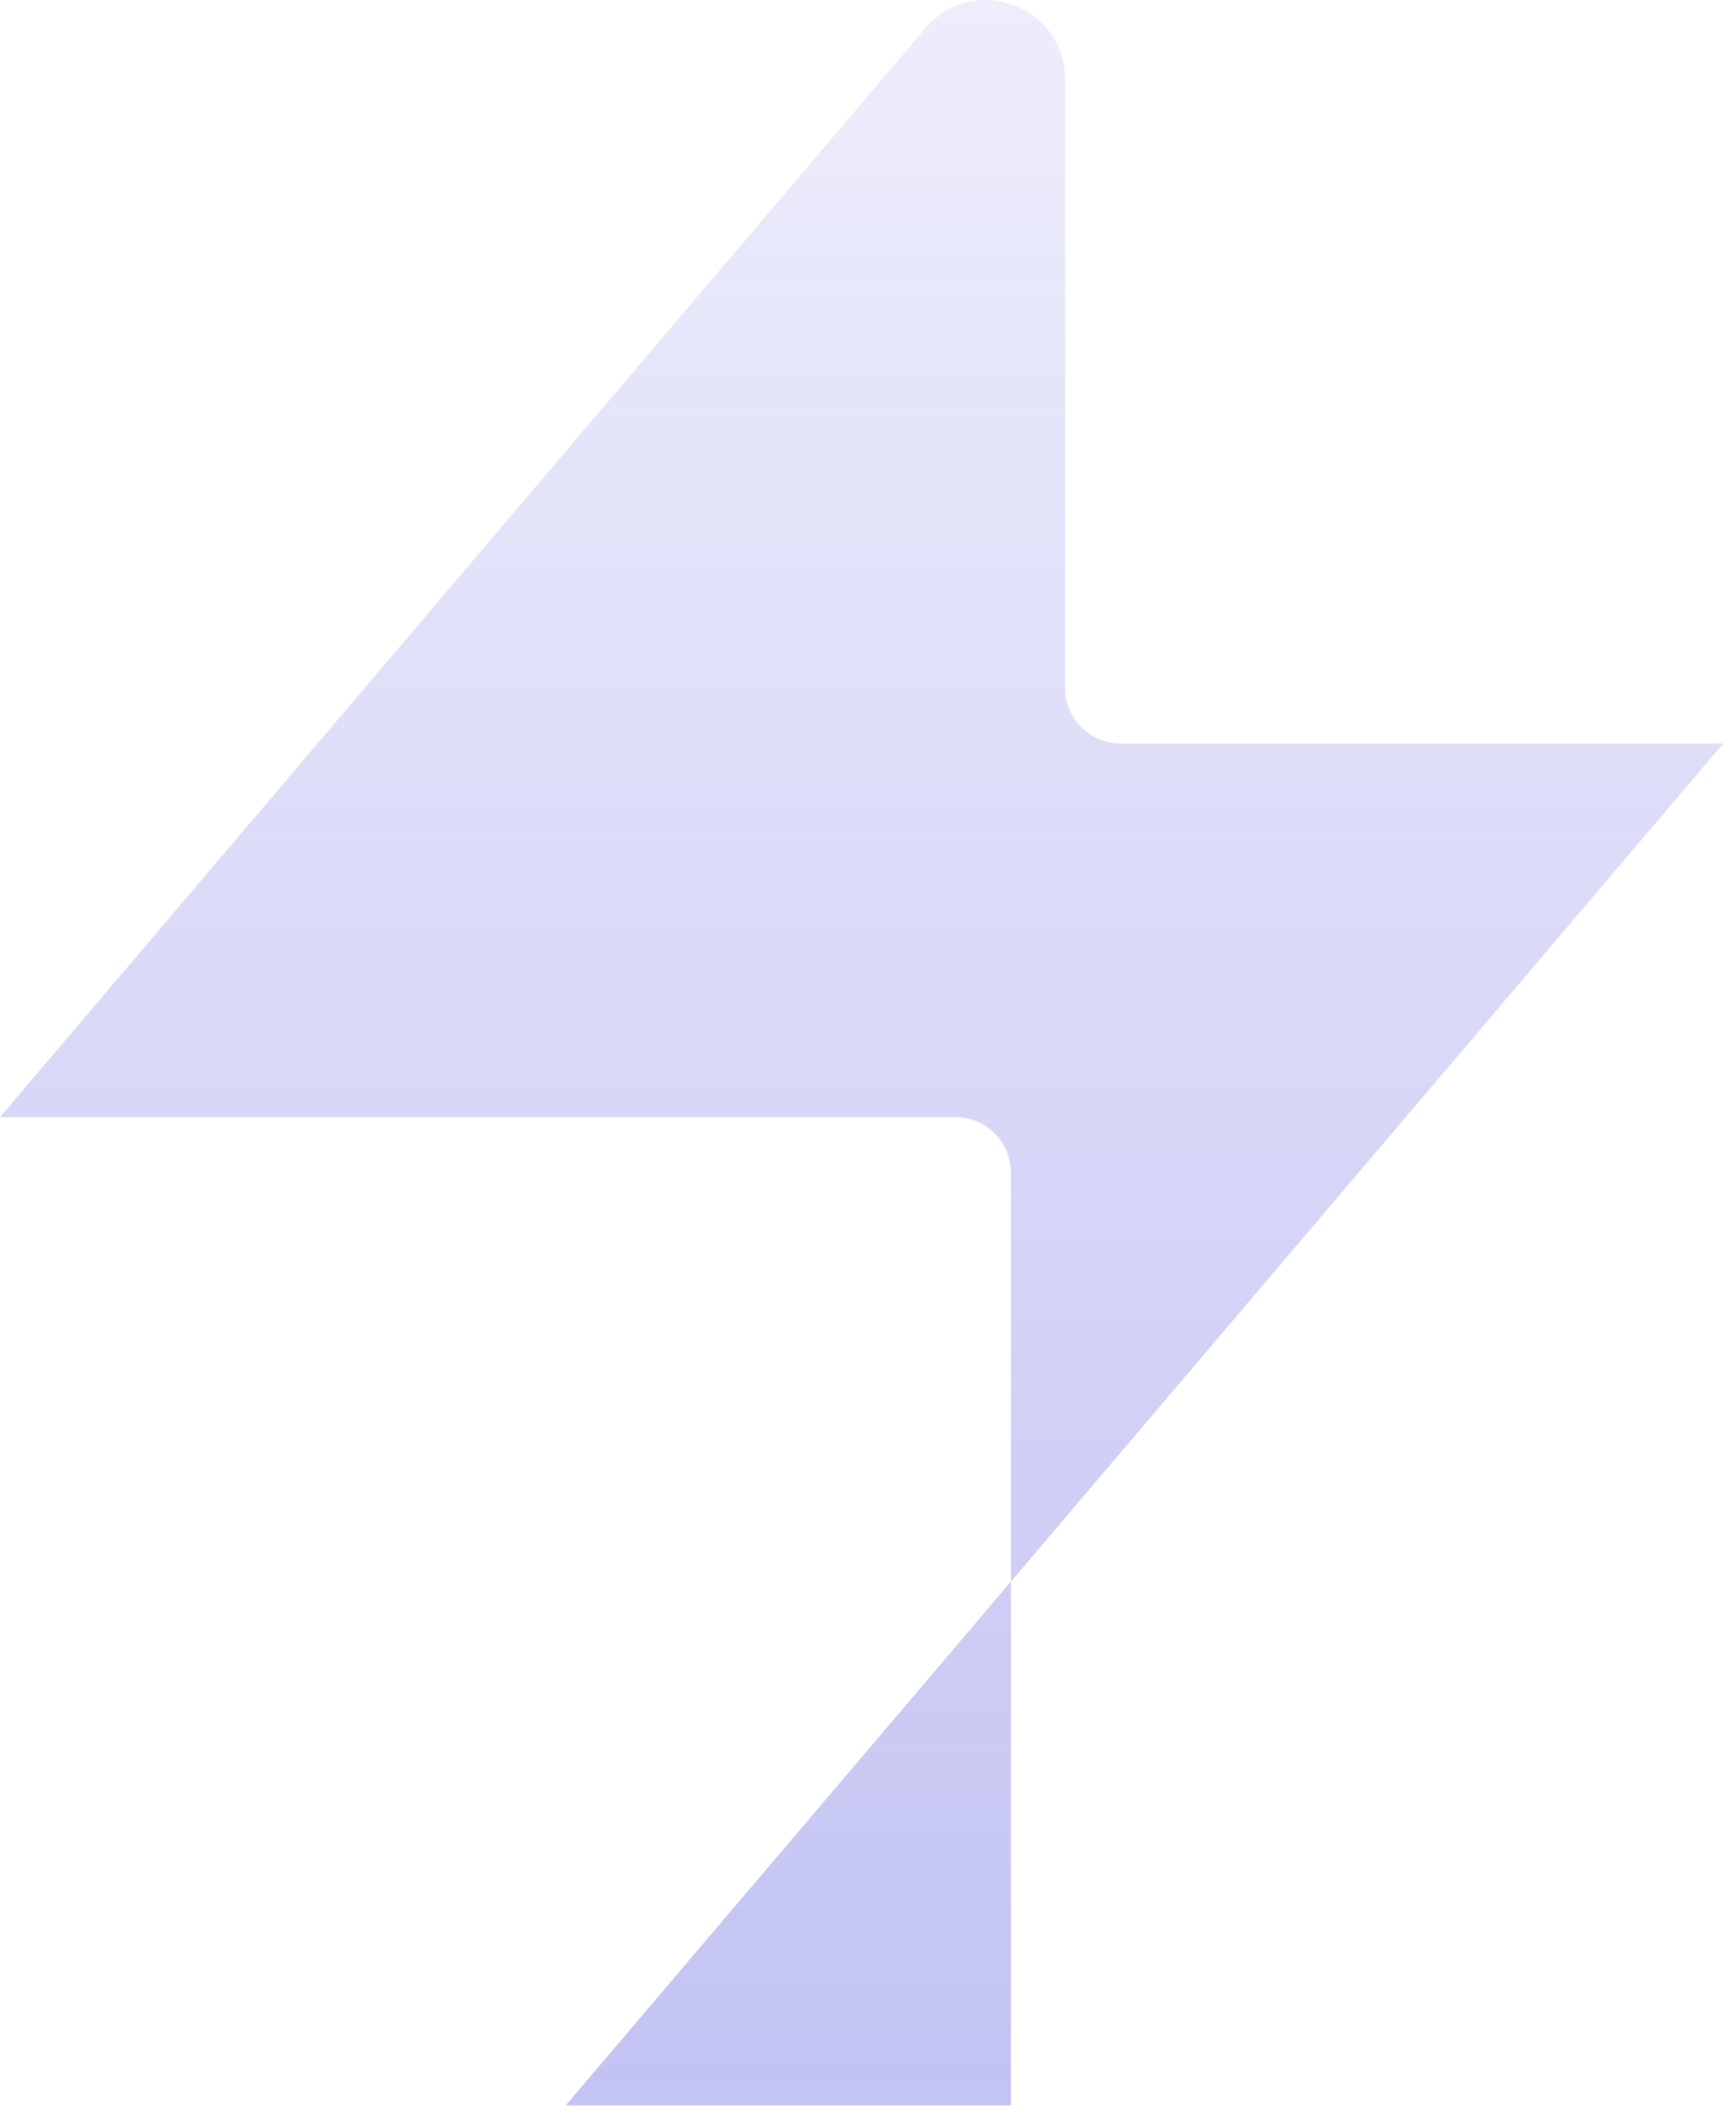
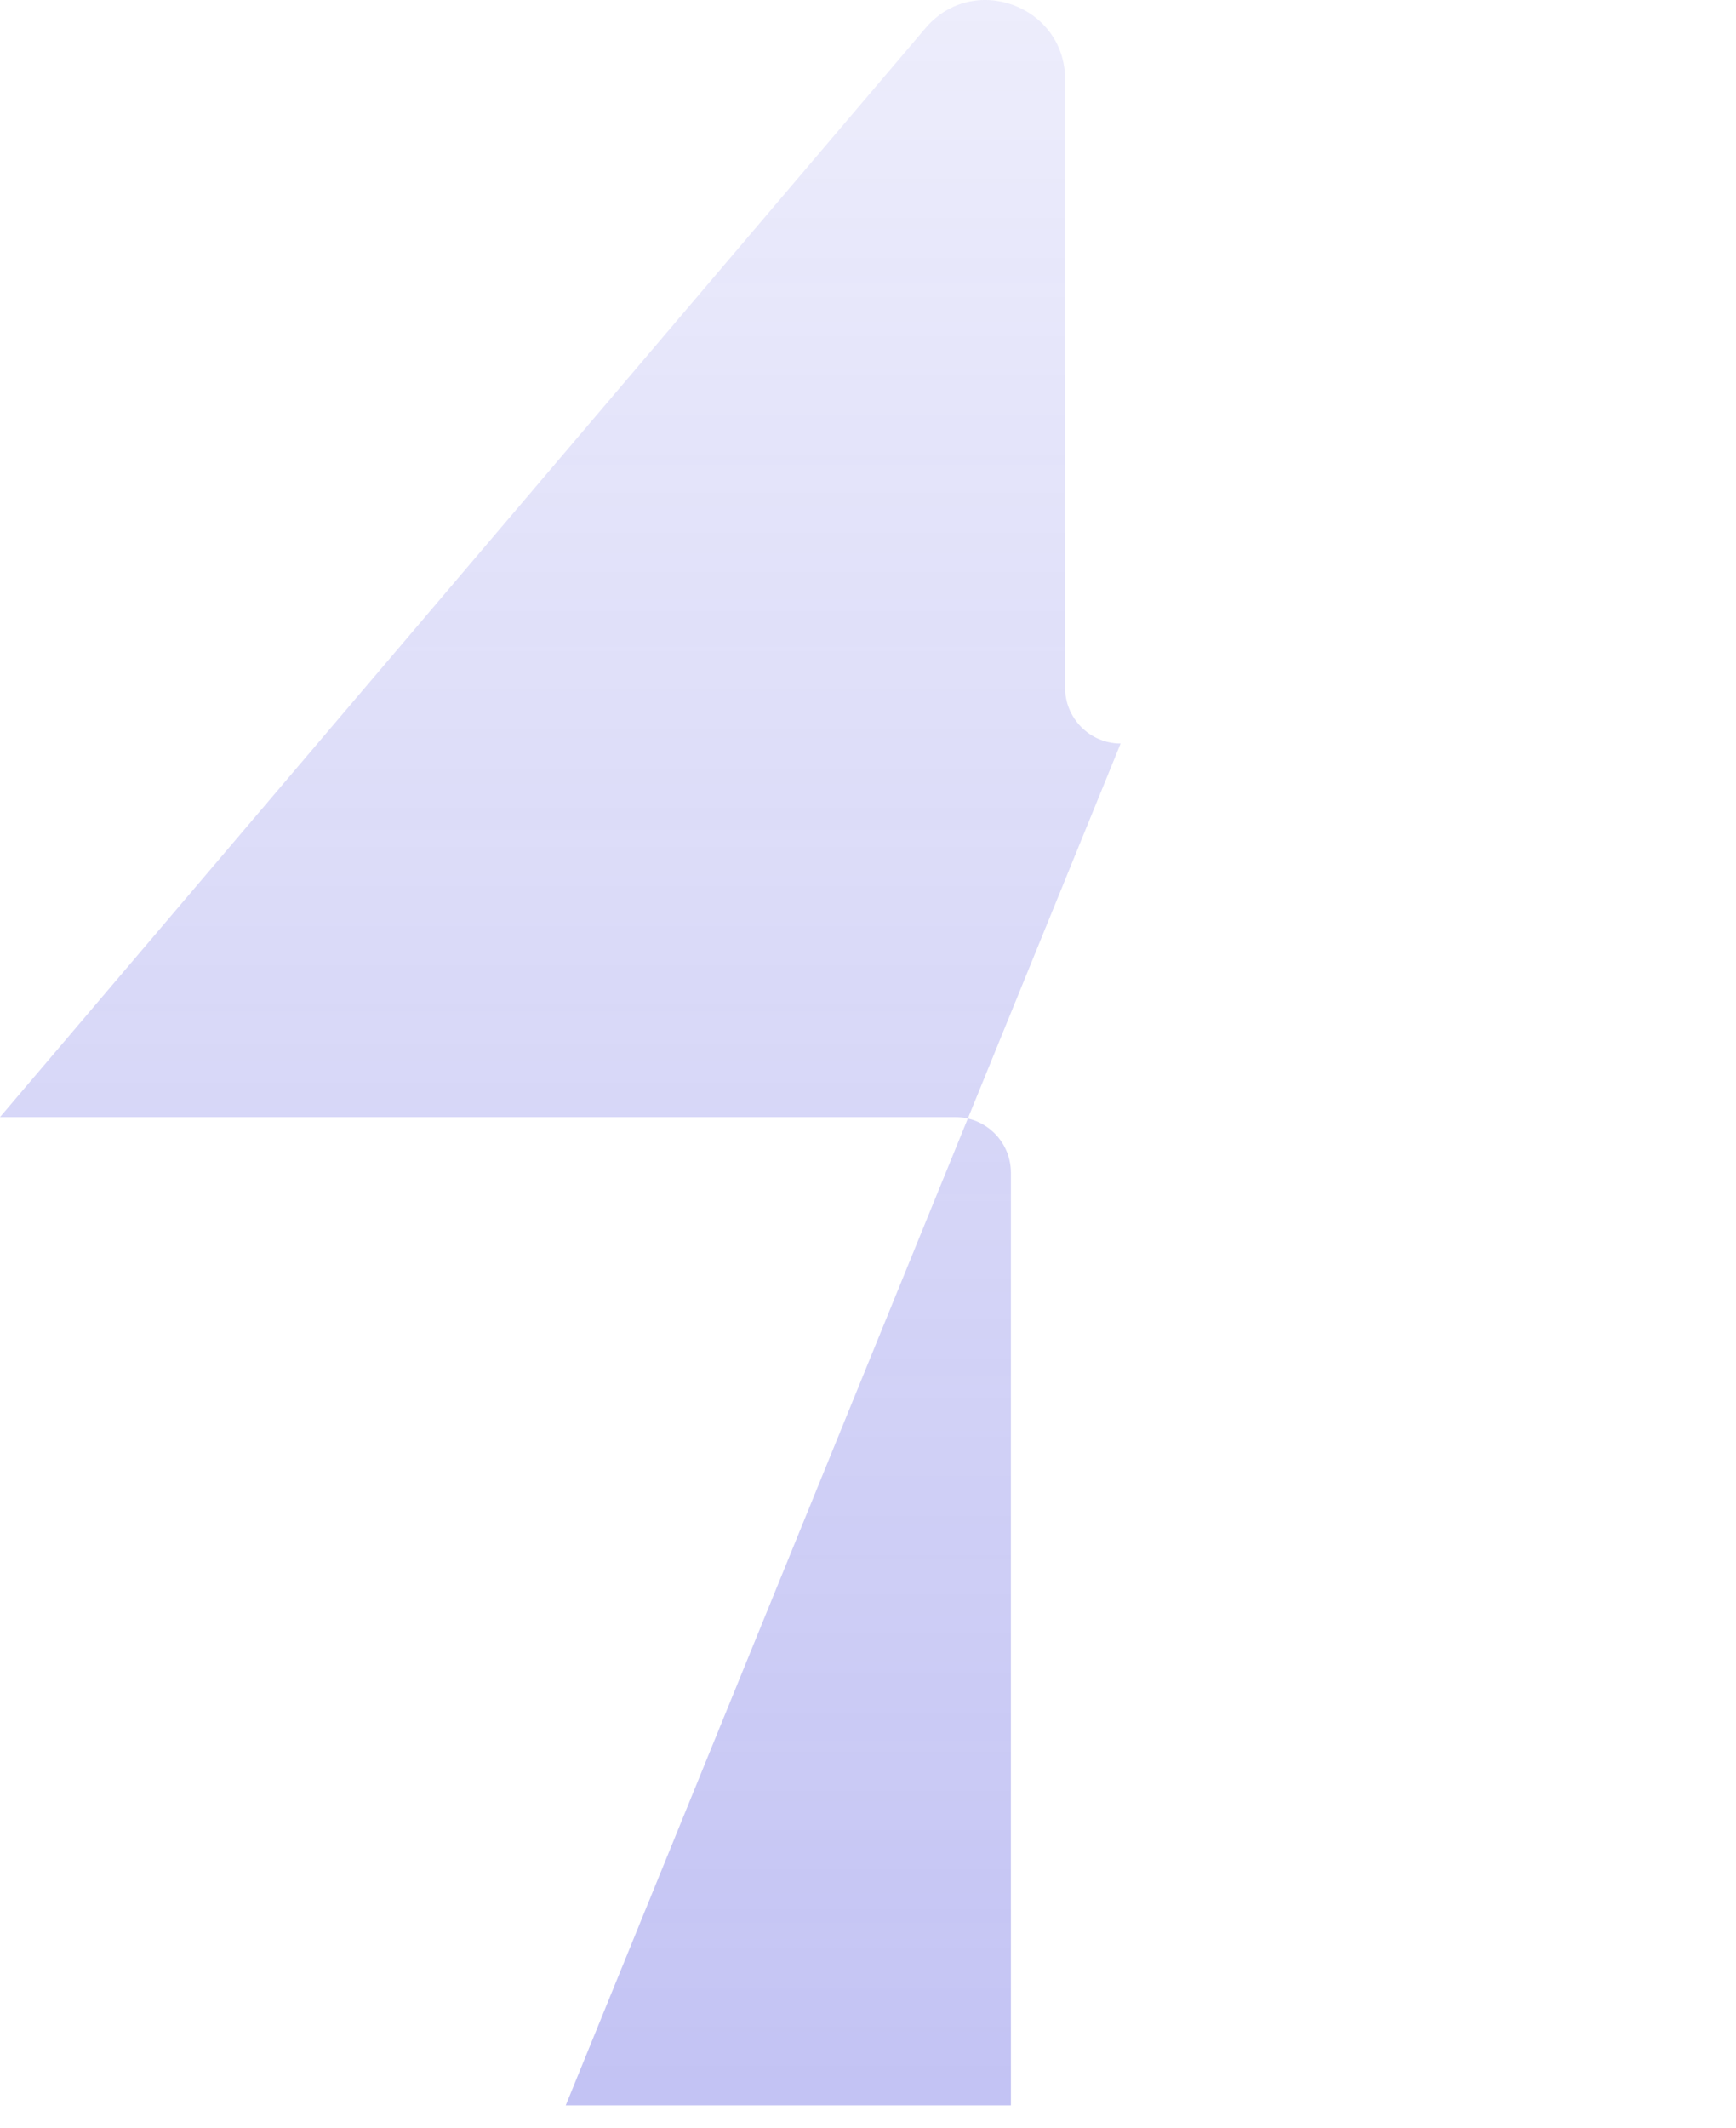
<svg xmlns="http://www.w3.org/2000/svg" fill="none" height="100%" overflow="visible" preserveAspectRatio="none" style="display: block;" viewBox="0 0 71 87" width="100%">
-   <path d="M43.562 28.044C43.562 28.044 43.562 28.075 43.562 28.085C43.541 29.348 44.569 30.395 45.832 30.395H70.478L23.137 86.065H41.344V47.935C41.344 46.682 40.327 45.666 39.074 45.666H0L37.852 1.149C39.803 -1.152 43.562 0.235 43.562 3.254V28.054V28.044Z" fill="url(#paint0_linear_0_15186)" fill-opacity="0.5" id="Vector" opacity="0.6" />
+   <path d="M43.562 28.044C43.562 28.044 43.562 28.075 43.562 28.085C43.541 29.348 44.569 30.395 45.832 30.395L23.137 86.065H41.344V47.935C41.344 46.682 40.327 45.666 39.074 45.666H0L37.852 1.149C39.803 -1.152 43.562 0.235 43.562 3.254V28.054V28.044Z" fill="url(#paint0_linear_0_15186)" fill-opacity="0.5" id="Vector" opacity="0.6" />
  <defs>
    <linearGradient gradientUnits="userSpaceOnUse" id="paint0_linear_0_15186" x1="35.239" x2="35.239" y1="0" y2="86.065">
      <stop stop-color="#3737D9" stop-opacity="0.3" />
      <stop offset="1" stop-color="#3737D9" />
    </linearGradient>
  </defs>
</svg>